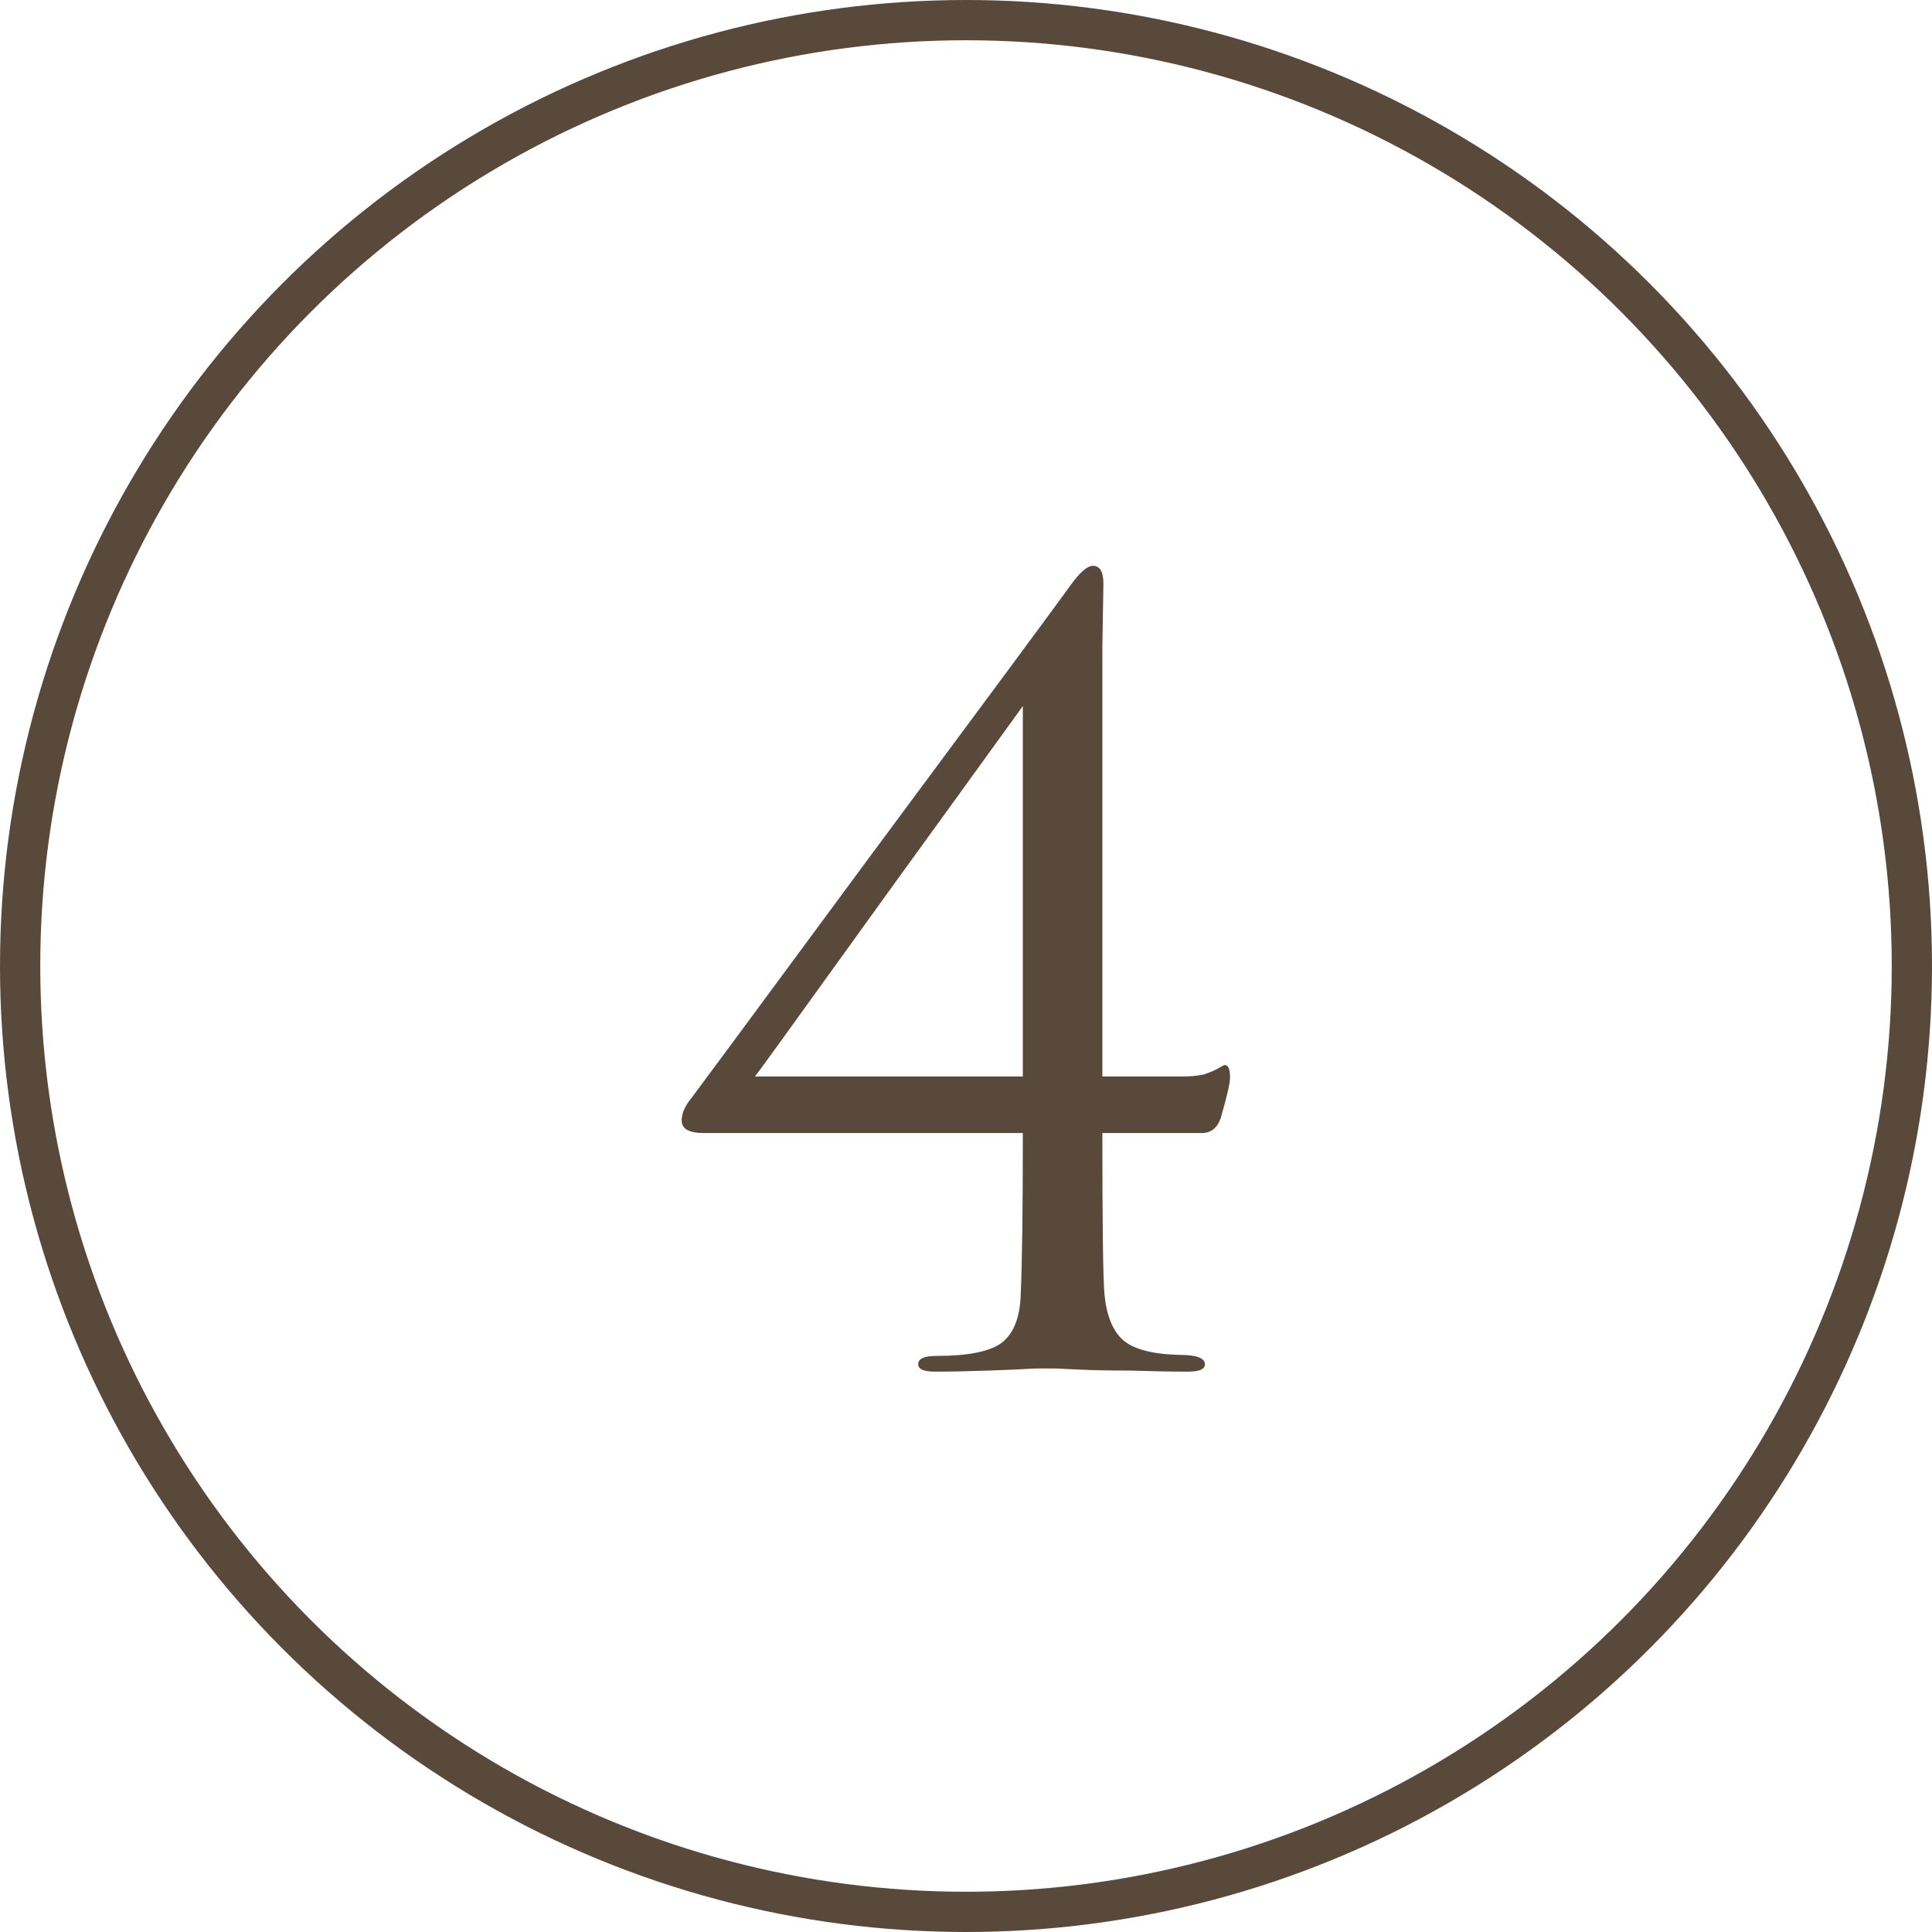
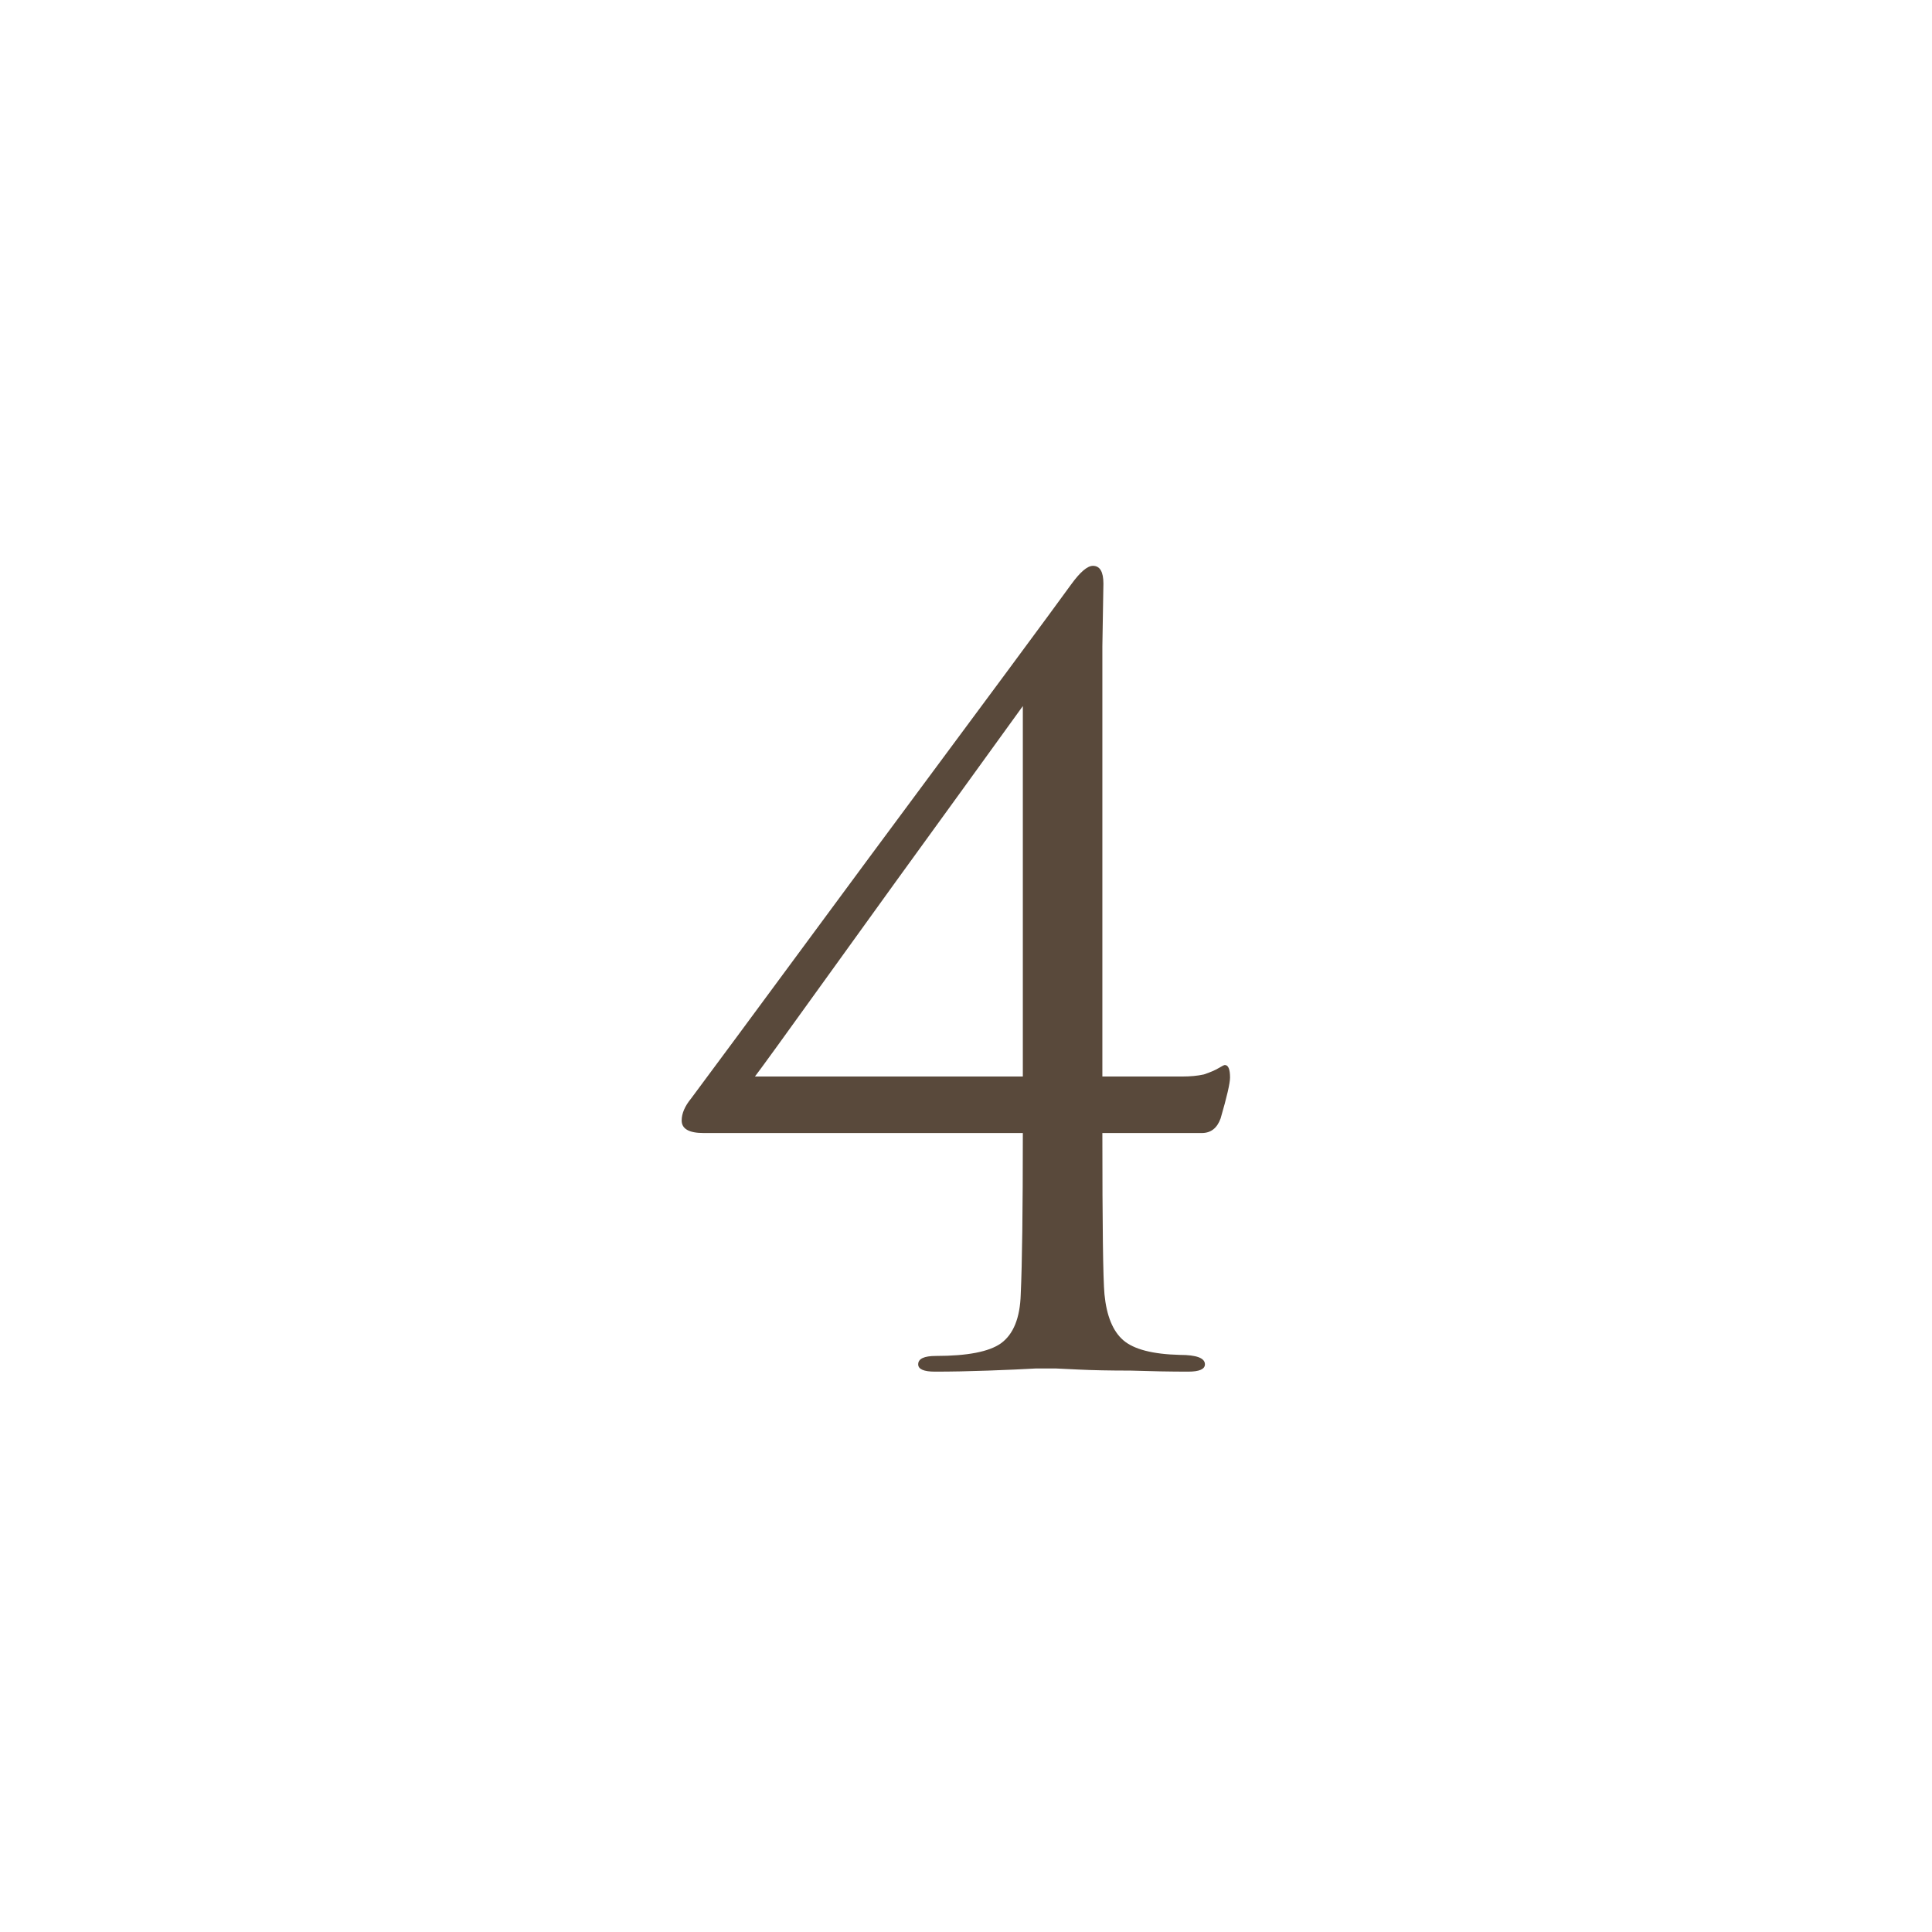
<svg xmlns="http://www.w3.org/2000/svg" width="48" height="48" viewBox="0 0 48 48" fill="none">
  <path d="M25.412 28.15H17.482C17.118 28.15 16.936 28.046 16.936 27.838C16.936 27.665 17.014 27.483 17.17 27.292C17.239 27.205 18.713 25.212 21.59 21.312C24.485 17.412 26.157 15.15 26.608 14.526C26.833 14.214 27.015 14.058 27.154 14.058C27.327 14.058 27.414 14.205 27.414 14.5C27.414 14.535 27.405 15.055 27.388 16.06C27.388 17.065 27.388 17.845 27.388 18.4V26.746H29.364C29.572 26.746 29.754 26.729 29.91 26.694C30.066 26.642 30.187 26.59 30.274 26.538C30.361 26.486 30.413 26.46 30.43 26.46C30.517 26.46 30.56 26.564 30.56 26.772C30.56 26.911 30.482 27.249 30.326 27.786C30.239 28.029 30.083 28.15 29.858 28.15H27.388C27.388 30.438 27.405 31.773 27.44 32.154C27.492 32.691 27.648 33.073 27.908 33.298C28.168 33.523 28.636 33.645 29.312 33.662C29.728 33.662 29.936 33.74 29.936 33.896C29.936 34.017 29.797 34.078 29.52 34.078C29.087 34.078 28.61 34.069 28.09 34.052C27.57 34.052 27.137 34.043 26.79 34.026C26.443 34.009 26.261 34 26.244 34C26.209 34 26.036 34 25.724 34C25.429 34.017 25.039 34.035 24.554 34.052C24.086 34.069 23.644 34.078 23.228 34.078C22.951 34.078 22.812 34.017 22.812 33.896C22.812 33.757 22.959 33.688 23.254 33.688C24.034 33.688 24.571 33.584 24.866 33.376C25.178 33.151 25.343 32.743 25.36 32.154C25.395 31.391 25.412 30.057 25.412 28.15ZM25.412 26.746V17.542L23.852 19.7C22.795 21.156 21.711 22.655 20.602 24.198C19.493 25.741 18.877 26.59 18.756 26.746H25.412Z" fill="#59493B" />
-   <circle cx="24" cy="24" r="23.5" stroke="#59493B" />
</svg>